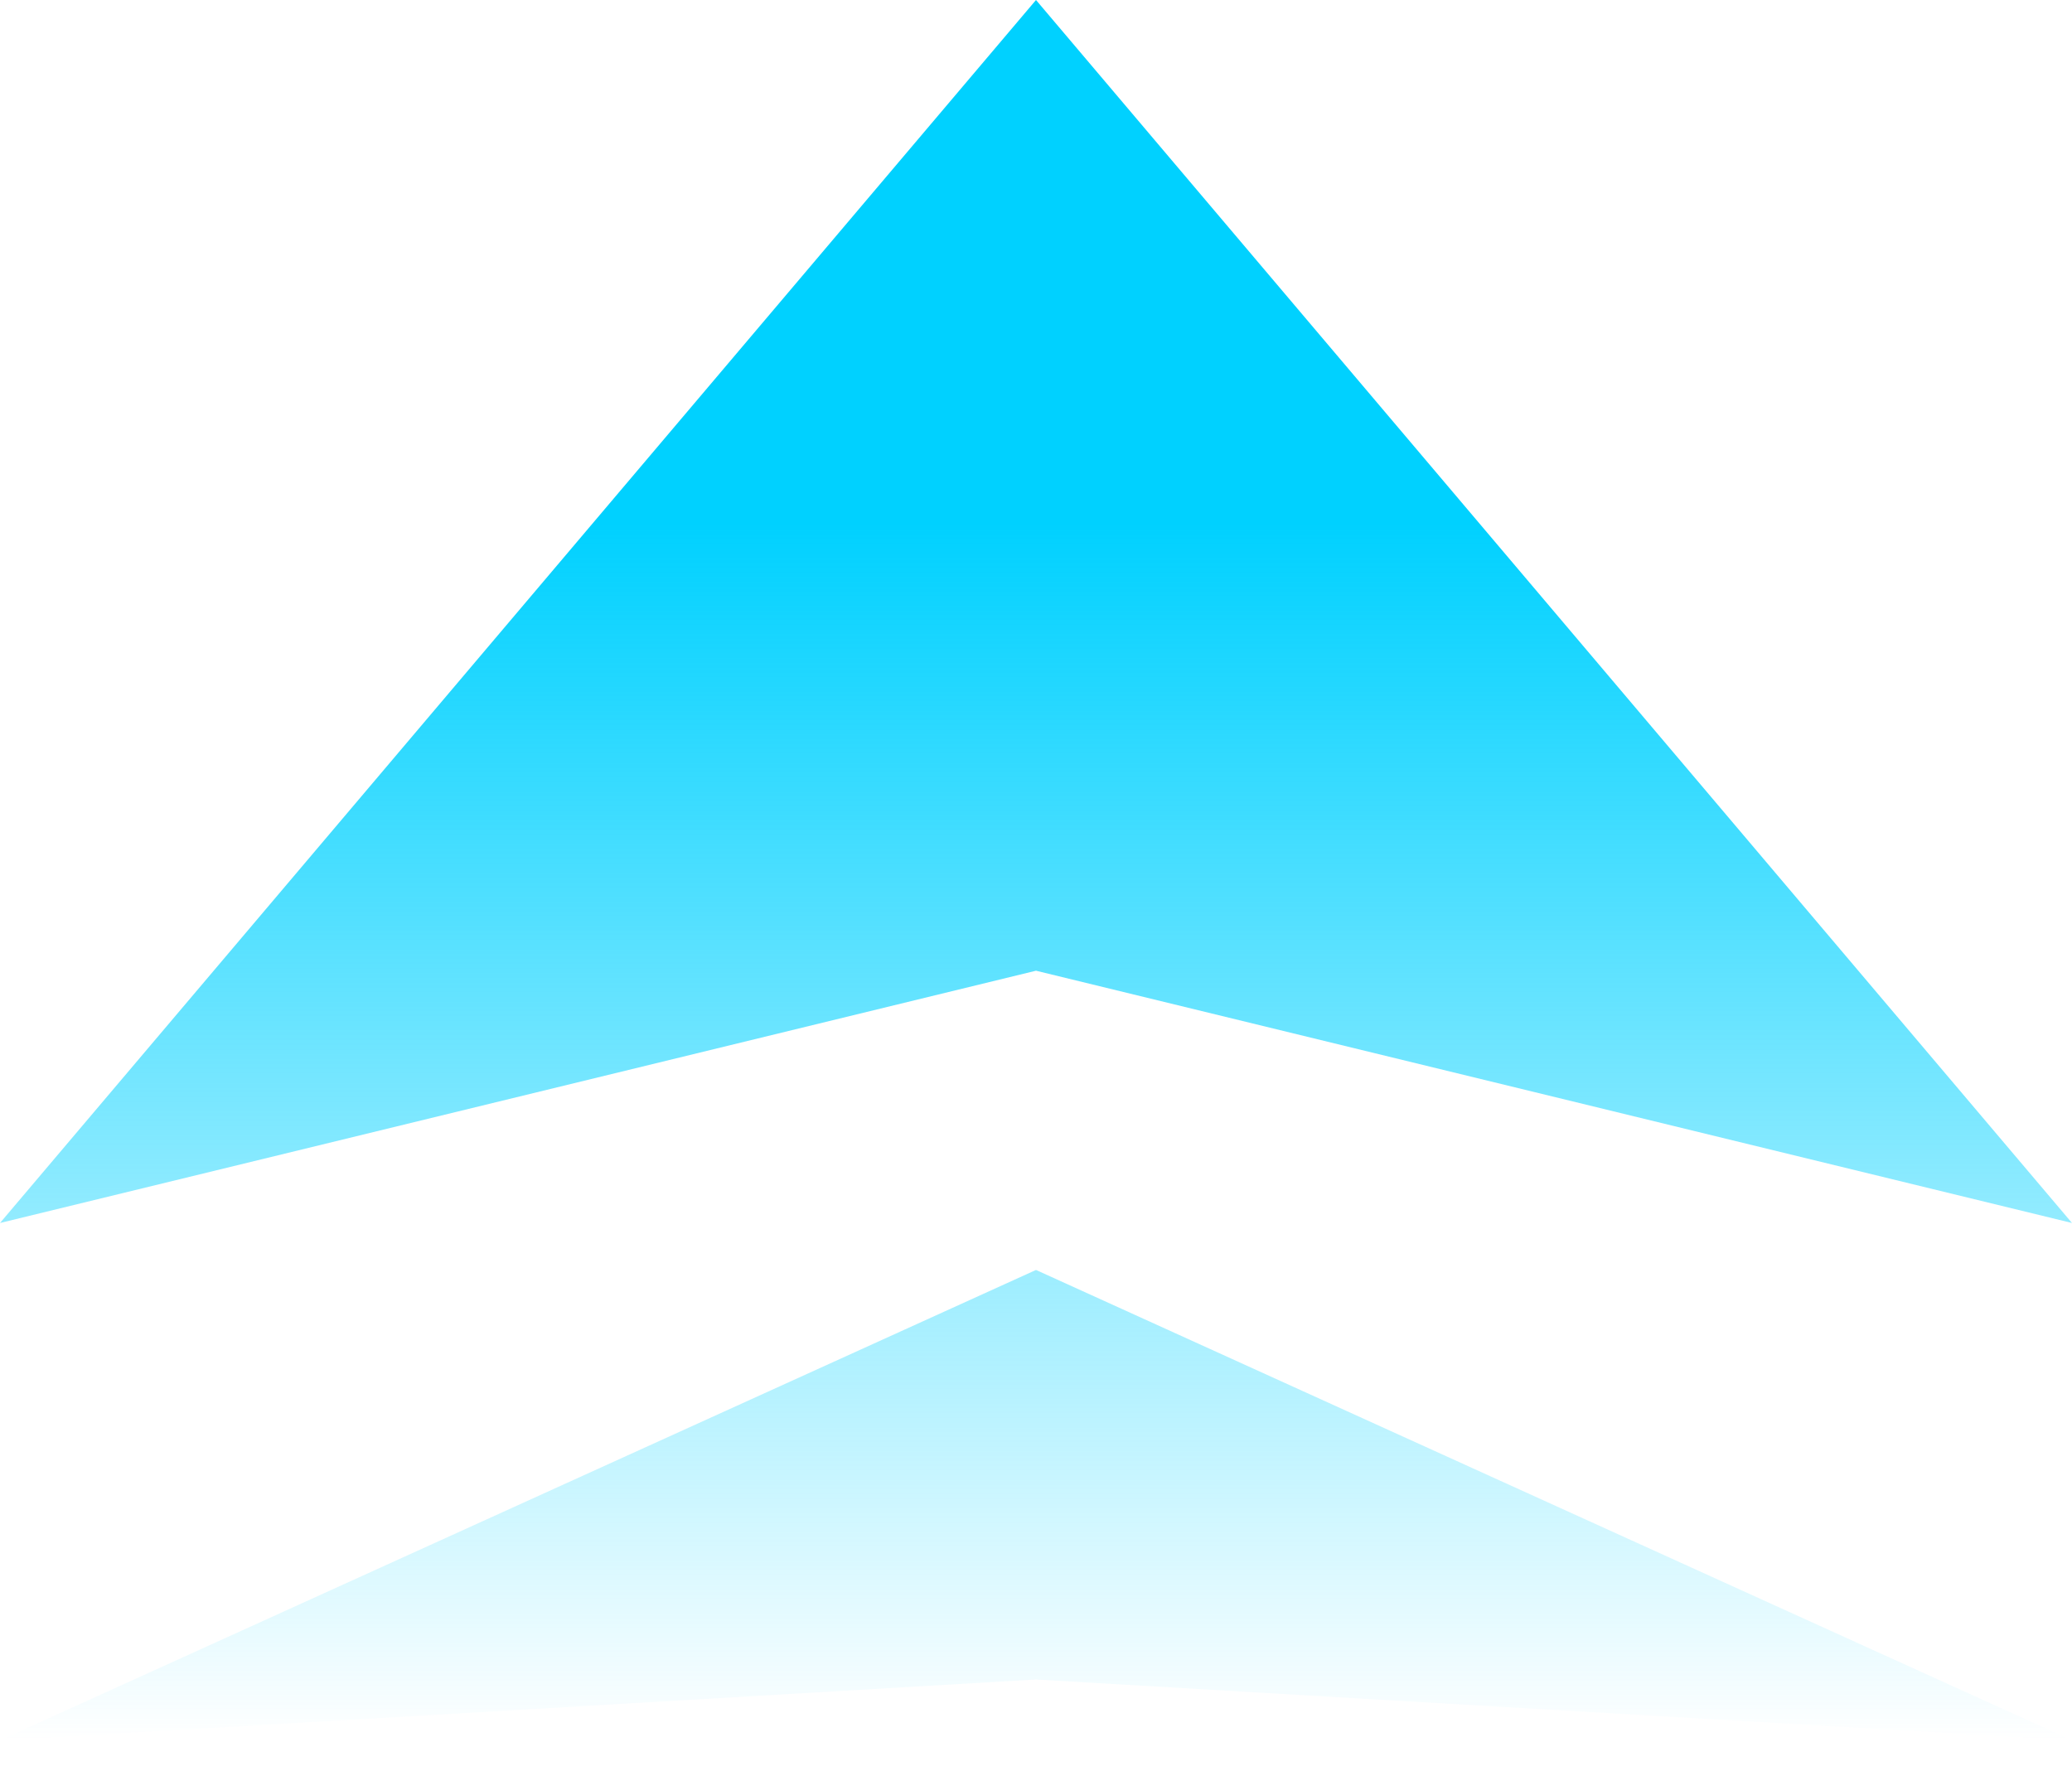
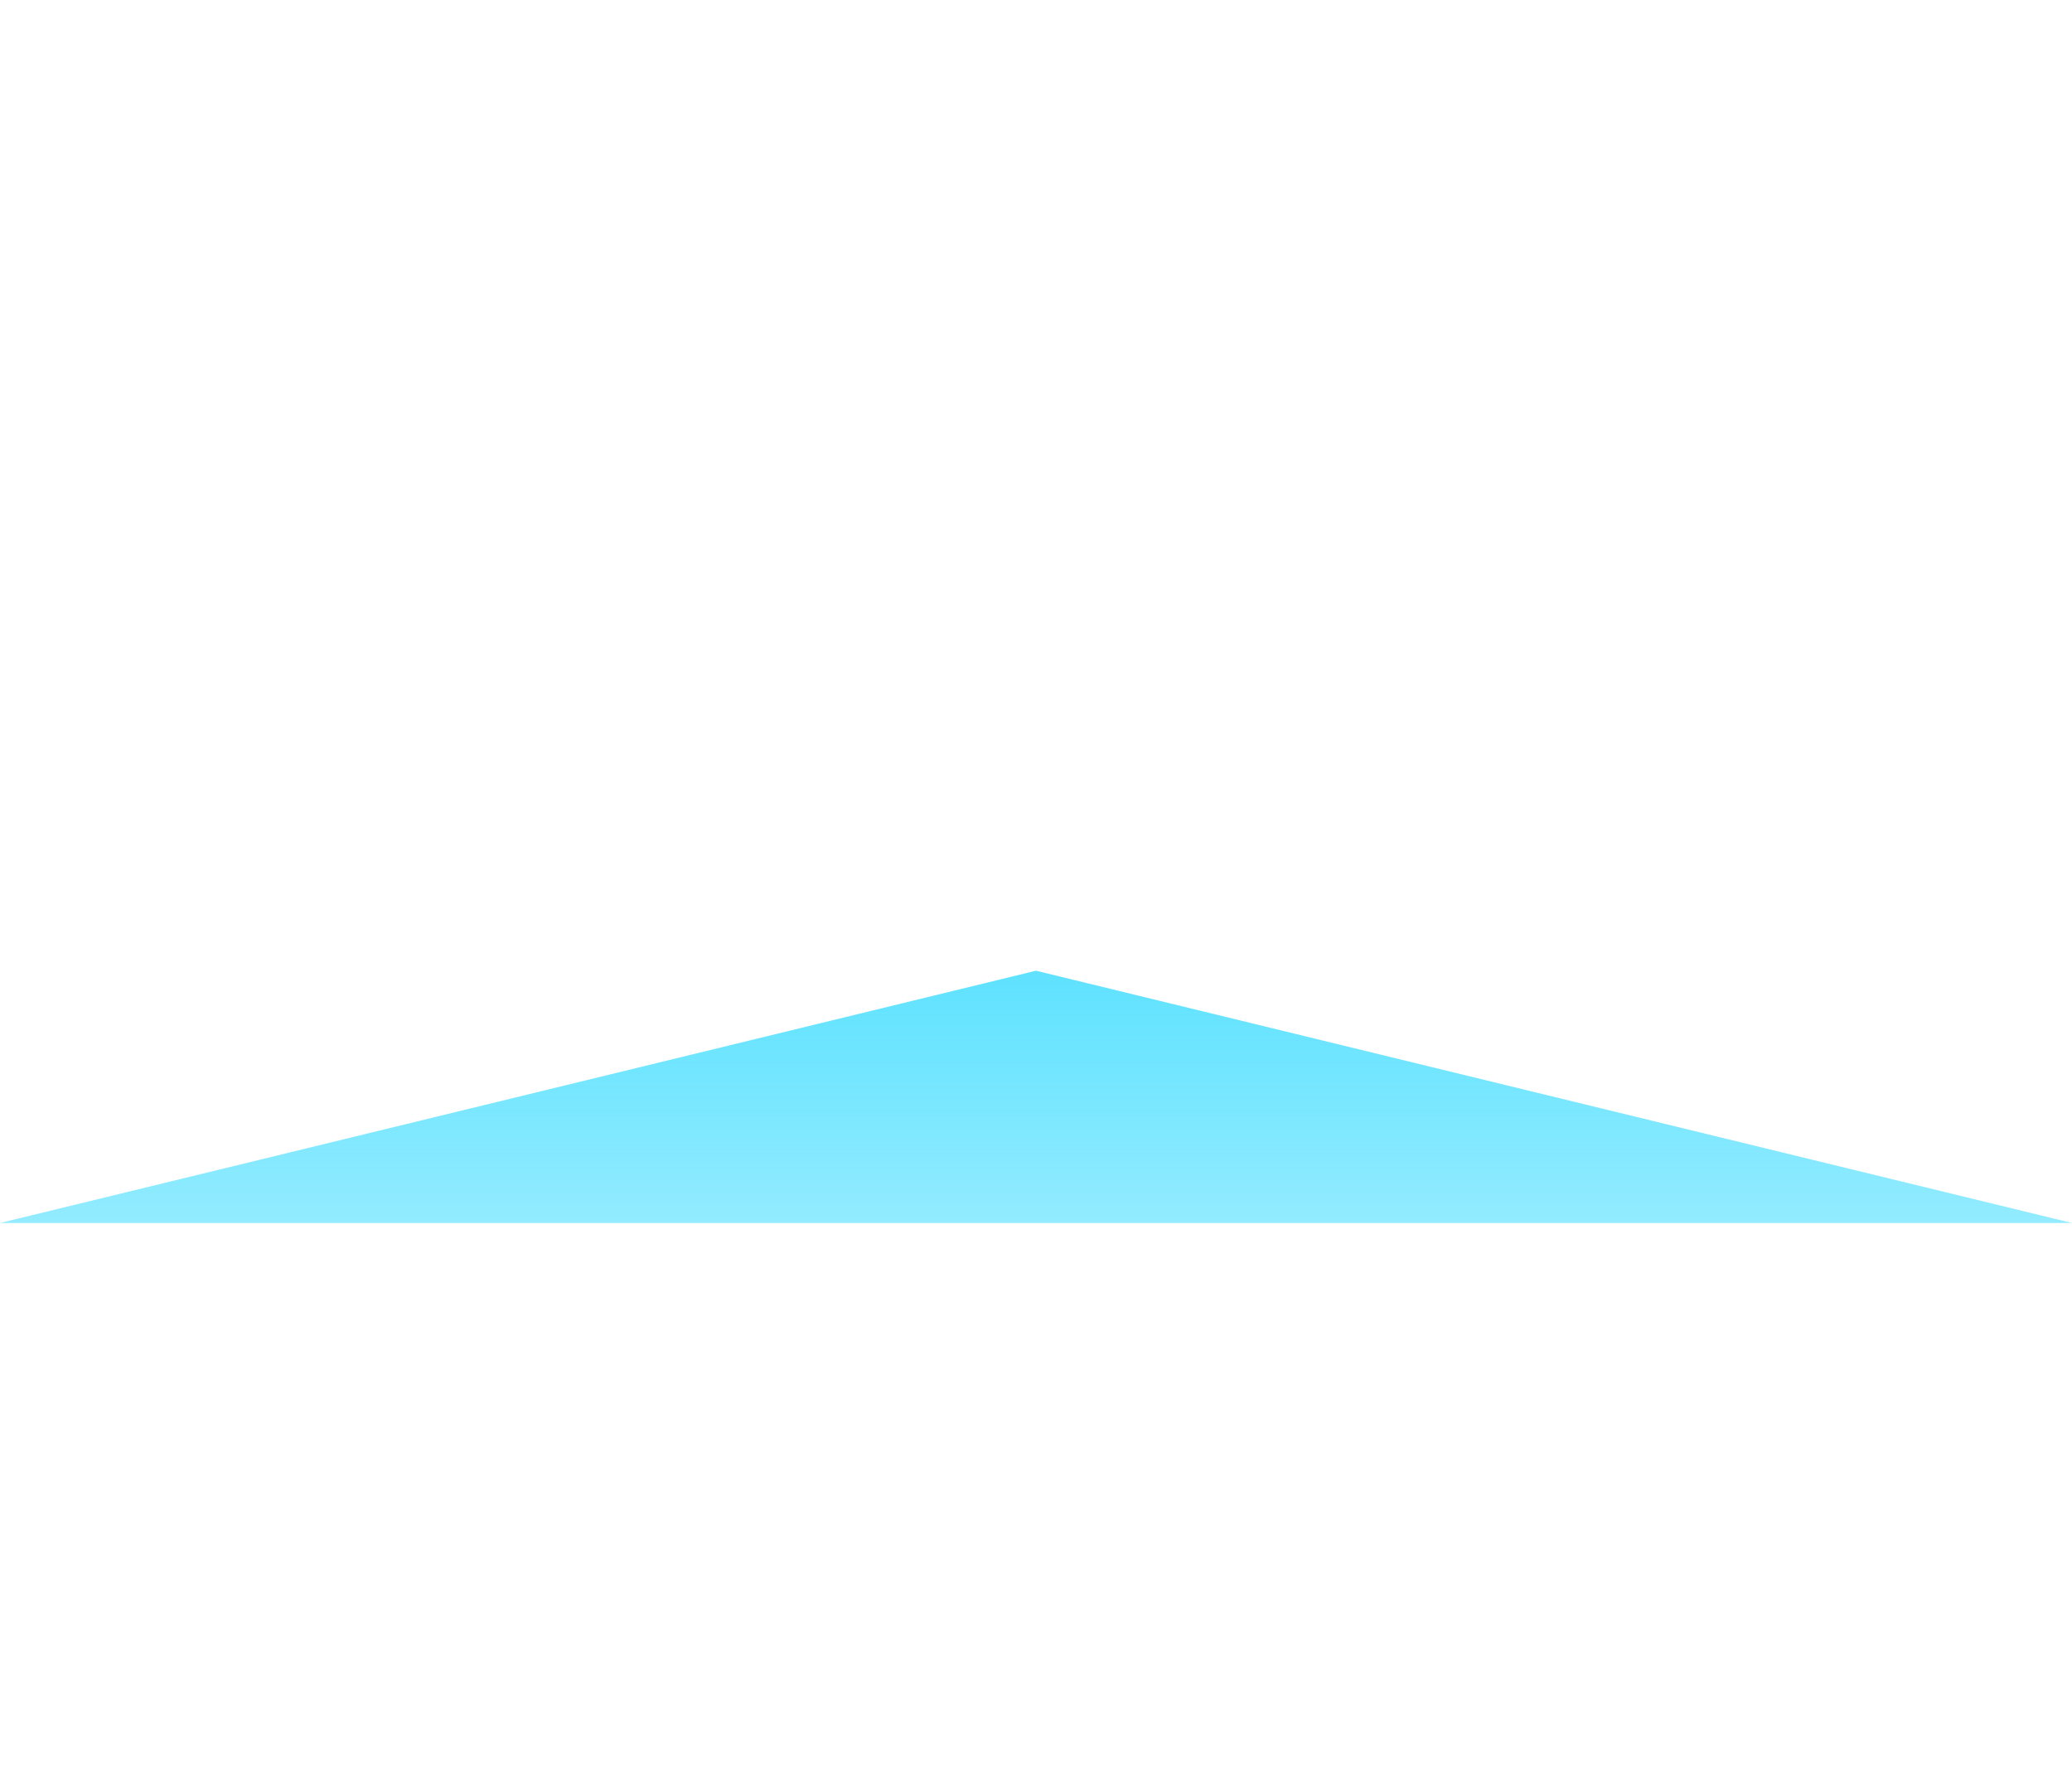
<svg xmlns="http://www.w3.org/2000/svg" width="21" height="18" viewBox="0 0 21 18" fill="none">
-   <path d="M0 12.396L10.5 0L21 12.396L10.5 9.839L0 12.396Z" fill="url(#paint0_linear_274_65)" />
-   <path d="M0 17.64L10.5 12.872L21 17.64L10.5 17.023L0 17.64Z" fill="url(#paint1_linear_274_65)" />
+   <path d="M0 12.396L21 12.396L10.5 9.839L0 12.396Z" fill="url(#paint0_linear_274_65)" />
  <defs>
    <linearGradient id="paint0_linear_274_65" x1="10.5" y1="5.292" x2="10.5" y2="17.64" gradientUnits="userSpaceOnUse">
      <stop stop-color="#00D1FF" />
      <stop offset="1" stop-color="#00D1FF" stop-opacity="0" />
    </linearGradient>
    <linearGradient id="paint1_linear_274_65" x1="10.5" y1="5.292" x2="10.5" y2="17.64" gradientUnits="userSpaceOnUse">
      <stop stop-color="#00D1FF" />
      <stop offset="1" stop-color="#00D1FF" stop-opacity="0" />
    </linearGradient>
  </defs>
</svg>